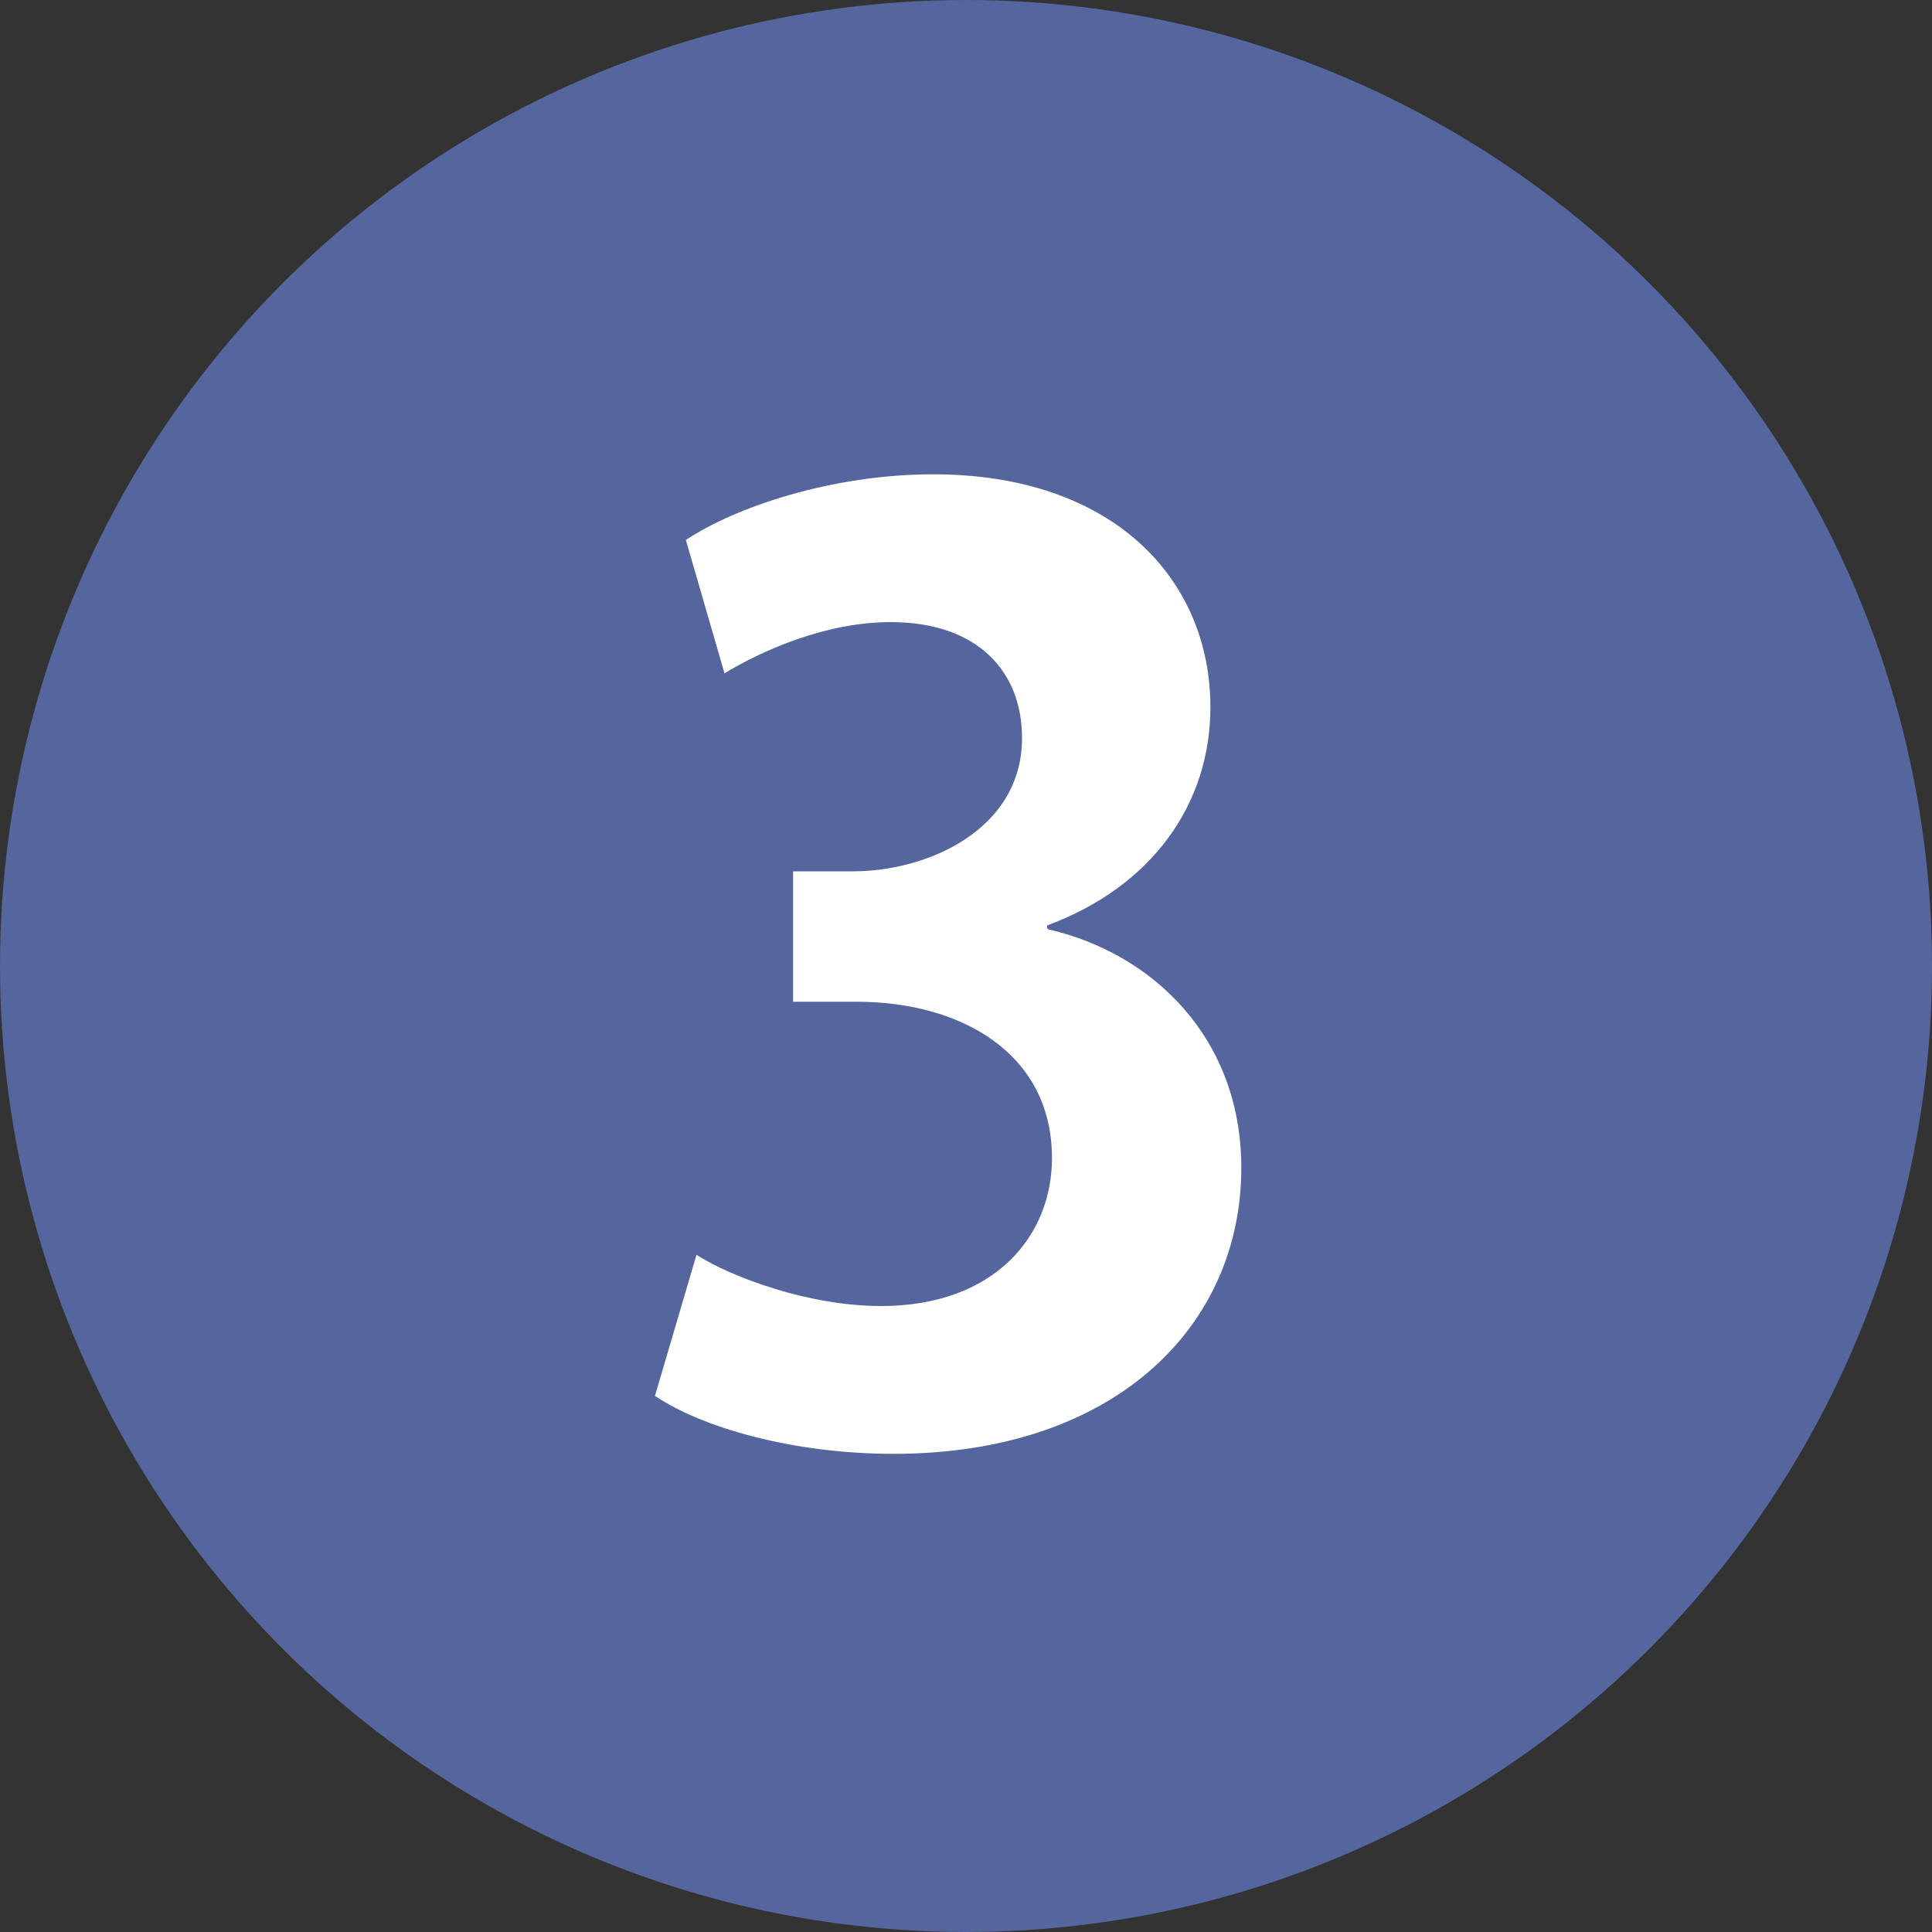
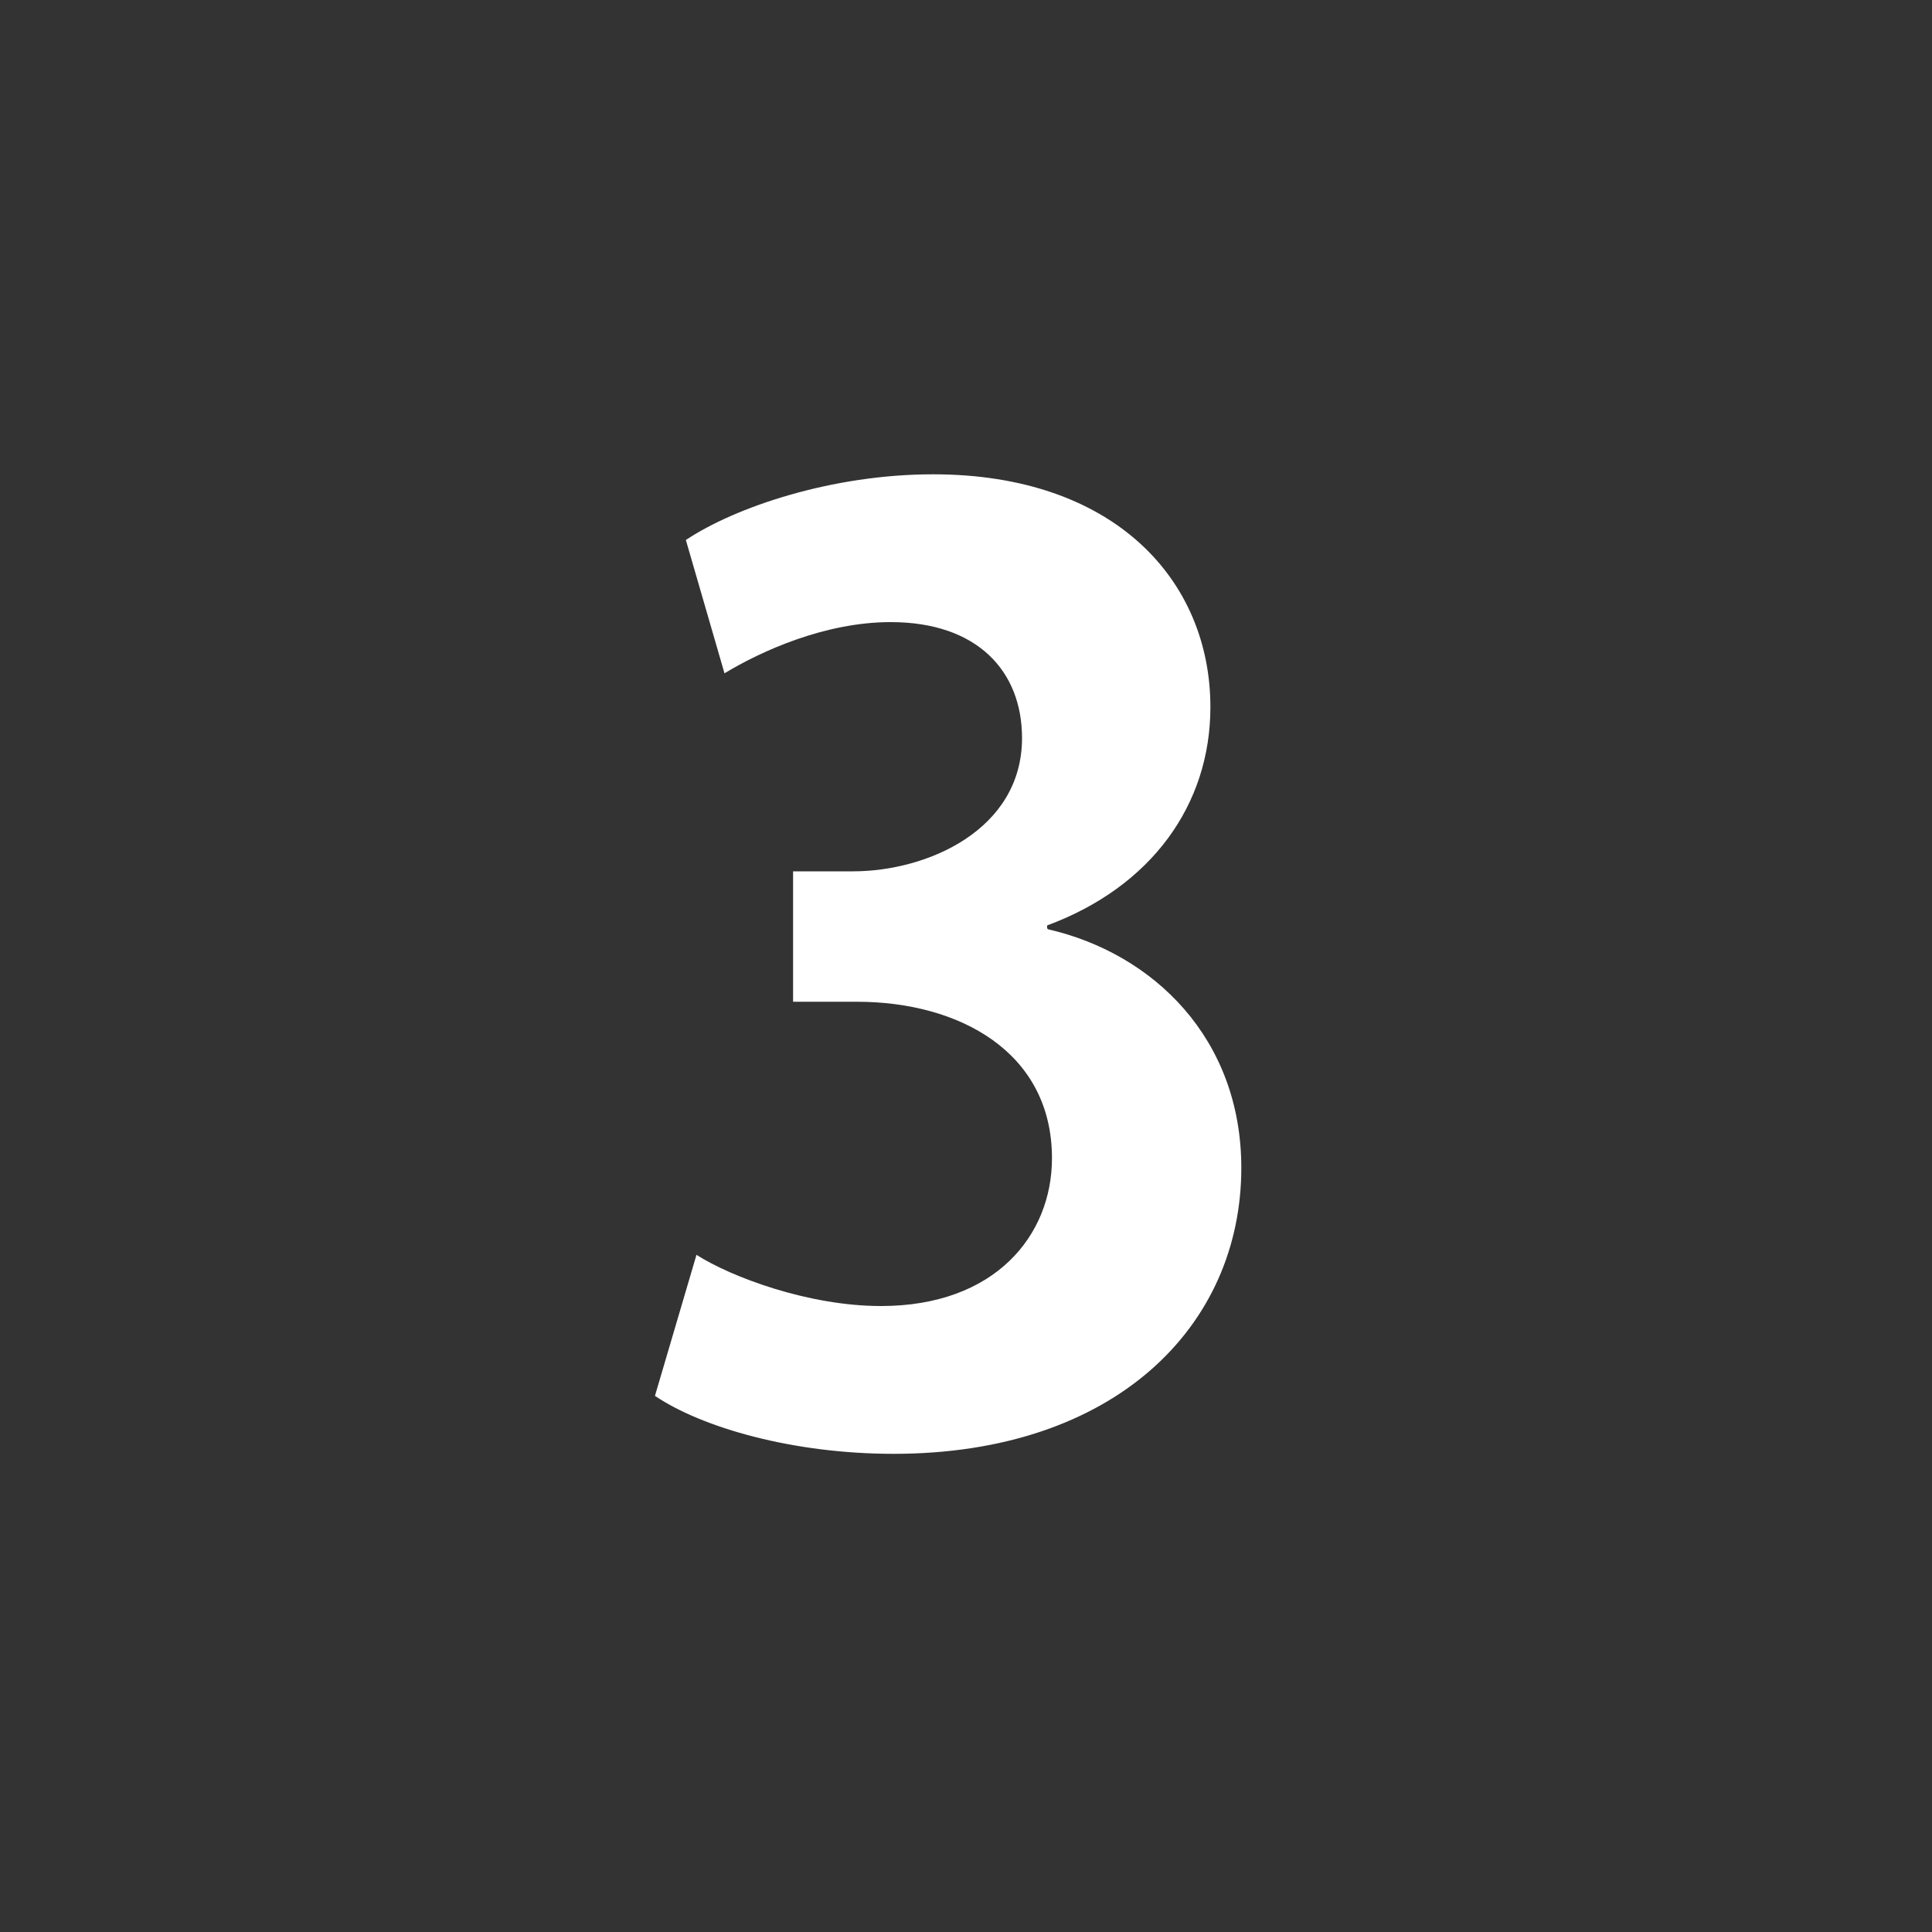
<svg xmlns="http://www.w3.org/2000/svg" id="_レイヤー_2" data-name="レイヤー 2" viewBox="0 0 20 20">
  <rect x="0" y="0" width="20" height="20" fill="#333333" stroke="none" />
  <defs>
    <style>
      .cls-1 {
        fill: #fff;
      }

      .cls-2 {
        fill: #55659d;
      }
    </style>
  </defs>
  <g id="_マスク_入稿時削除_" data-name="マスク（入稿時削除）">
-     <circle class="cls-2" cx="10" cy="10" r="10" />
    <path class="cls-1" d="m10.85,9.62c1.09.25,2,1.13,2,2.47,0,1.64-1.31,2.96-3.6,2.96-1.04,0-1.98-.27-2.47-.6l.43-1.46c.36.23,1.16.53,1.91.53,1.18,0,1.77-.73,1.77-1.53,0-1.1-.96-1.62-2.02-1.62h-.66v-1.35h.62c.77,0,1.75-.43,1.75-1.38,0-.69-.46-1.2-1.36-1.2-.68,0-1.34.3-1.72.53l-.4-1.38c.51-.34,1.51-.68,2.56-.68,1.88,0,2.87,1.1,2.87,2.41,0,1.01-.61,1.86-1.69,2.26v.03Z" />
  </g>
</svg>